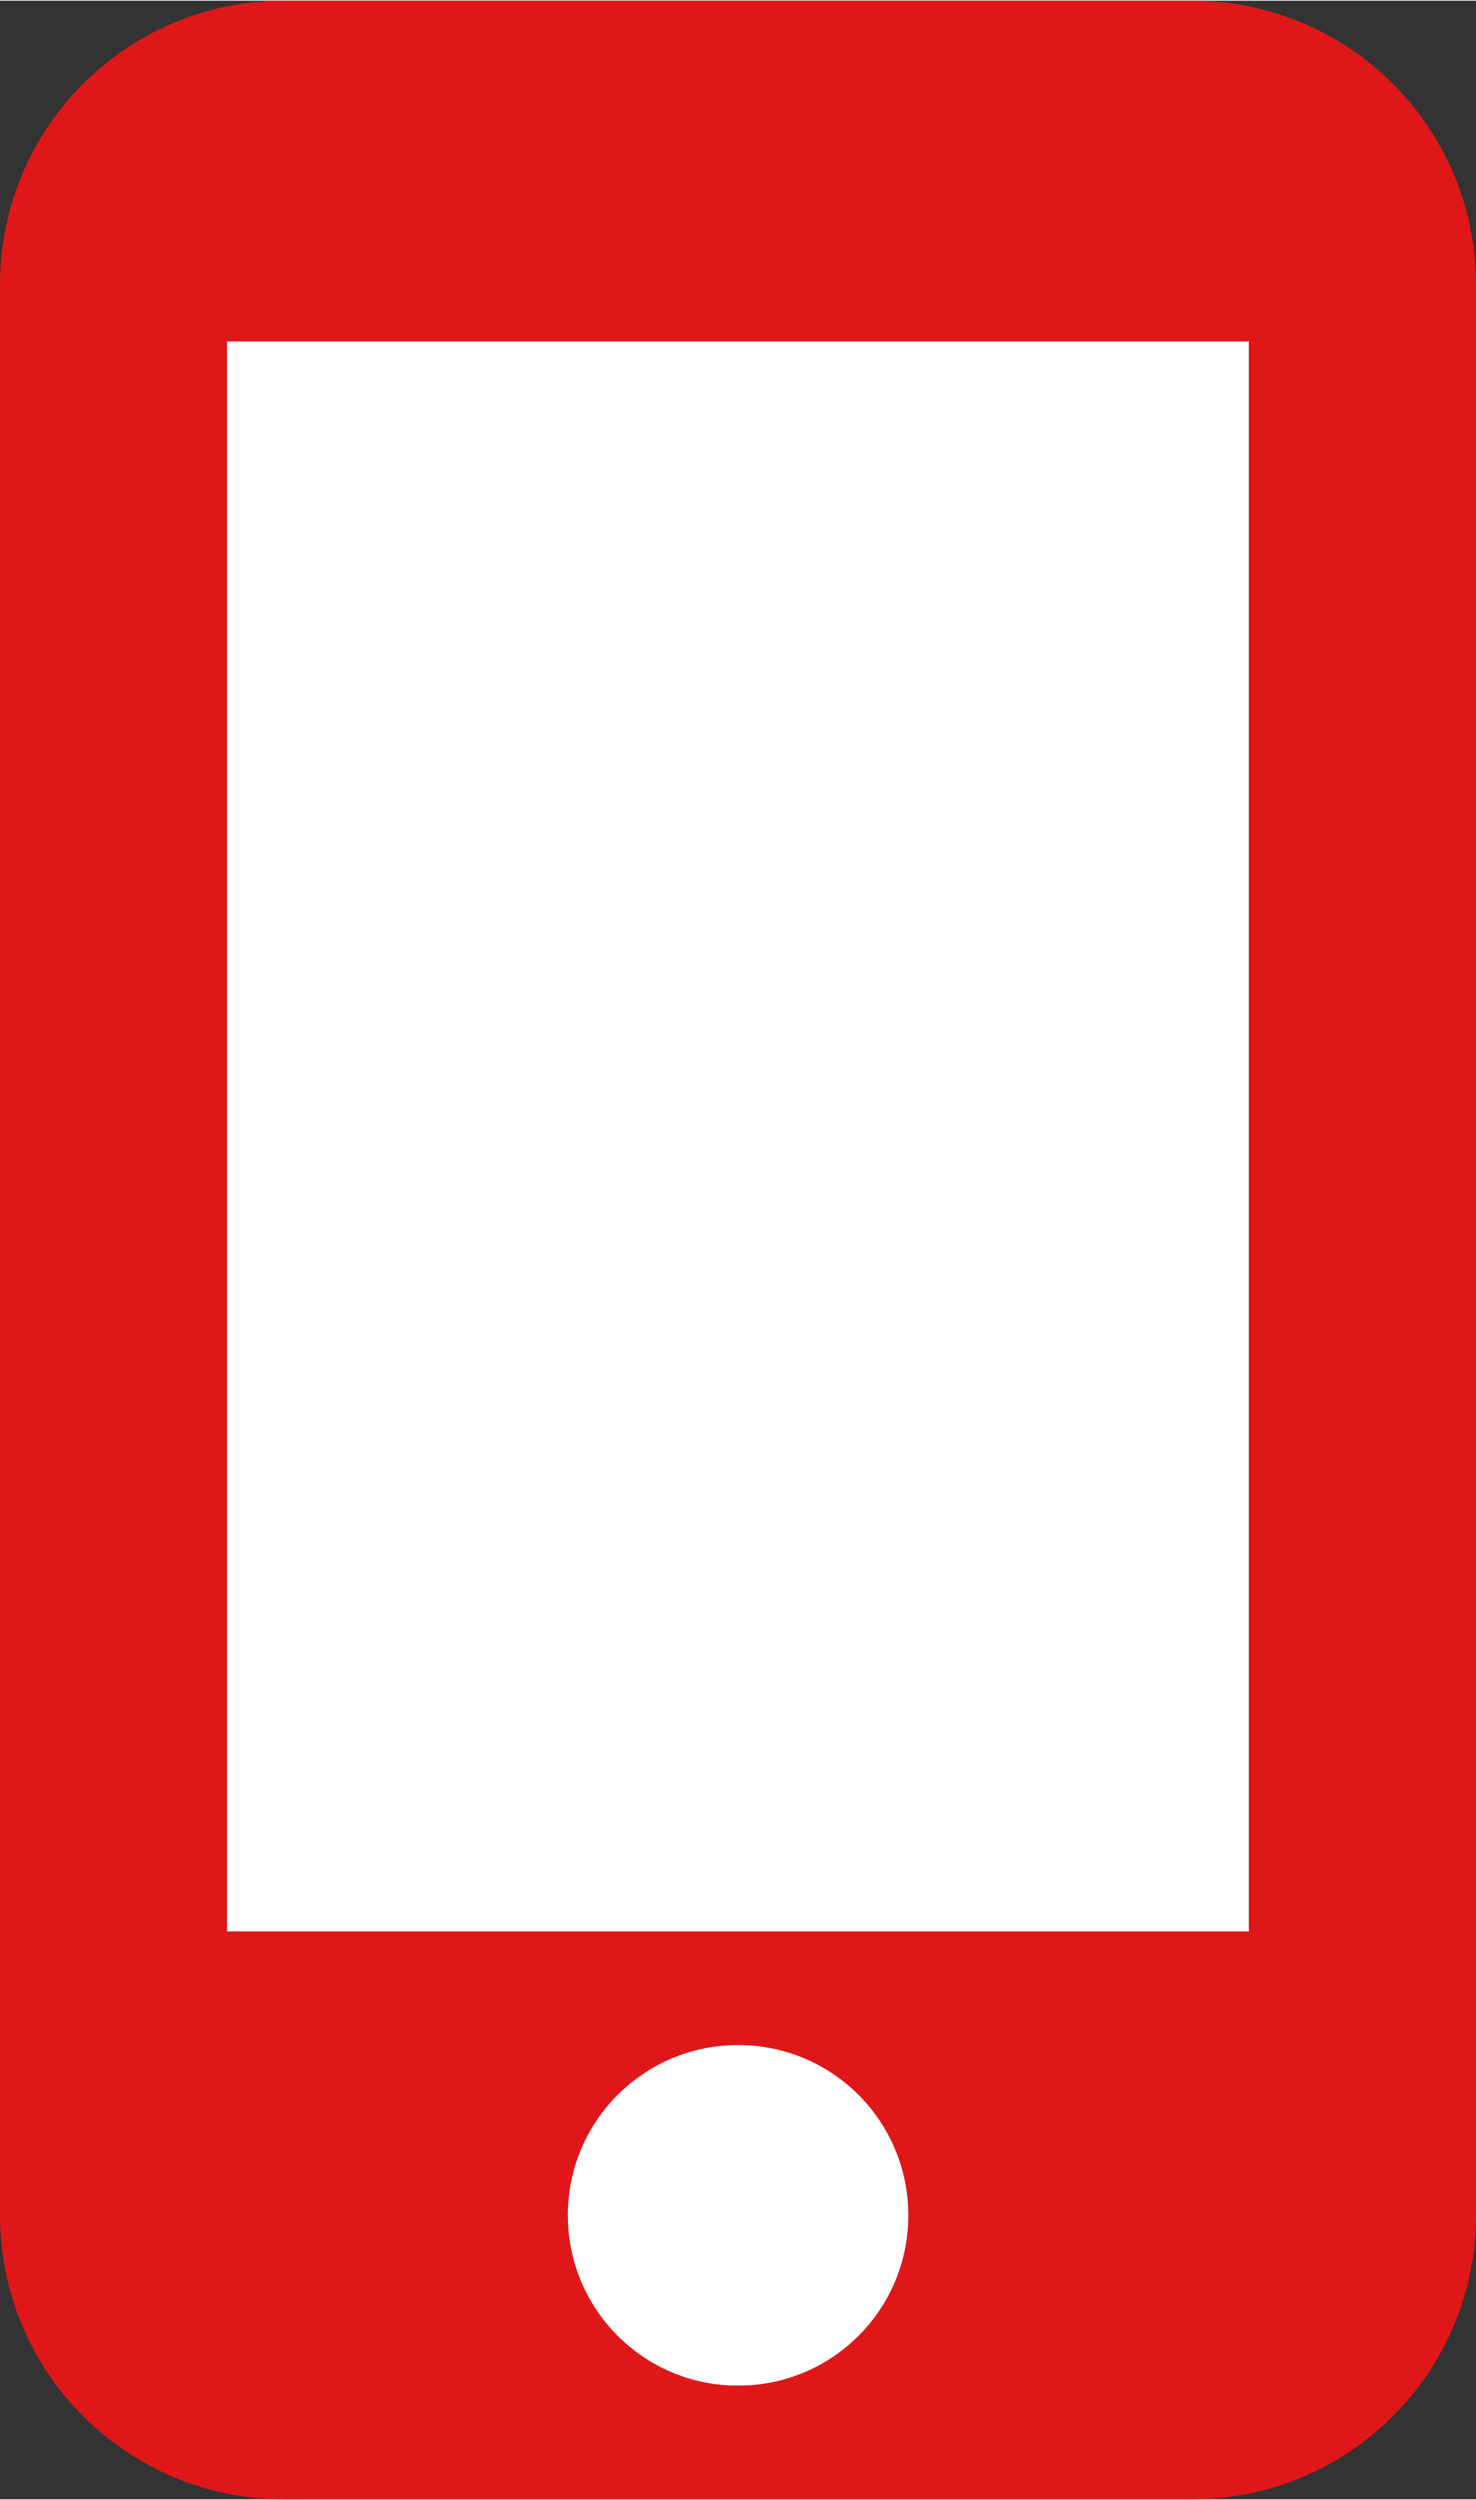
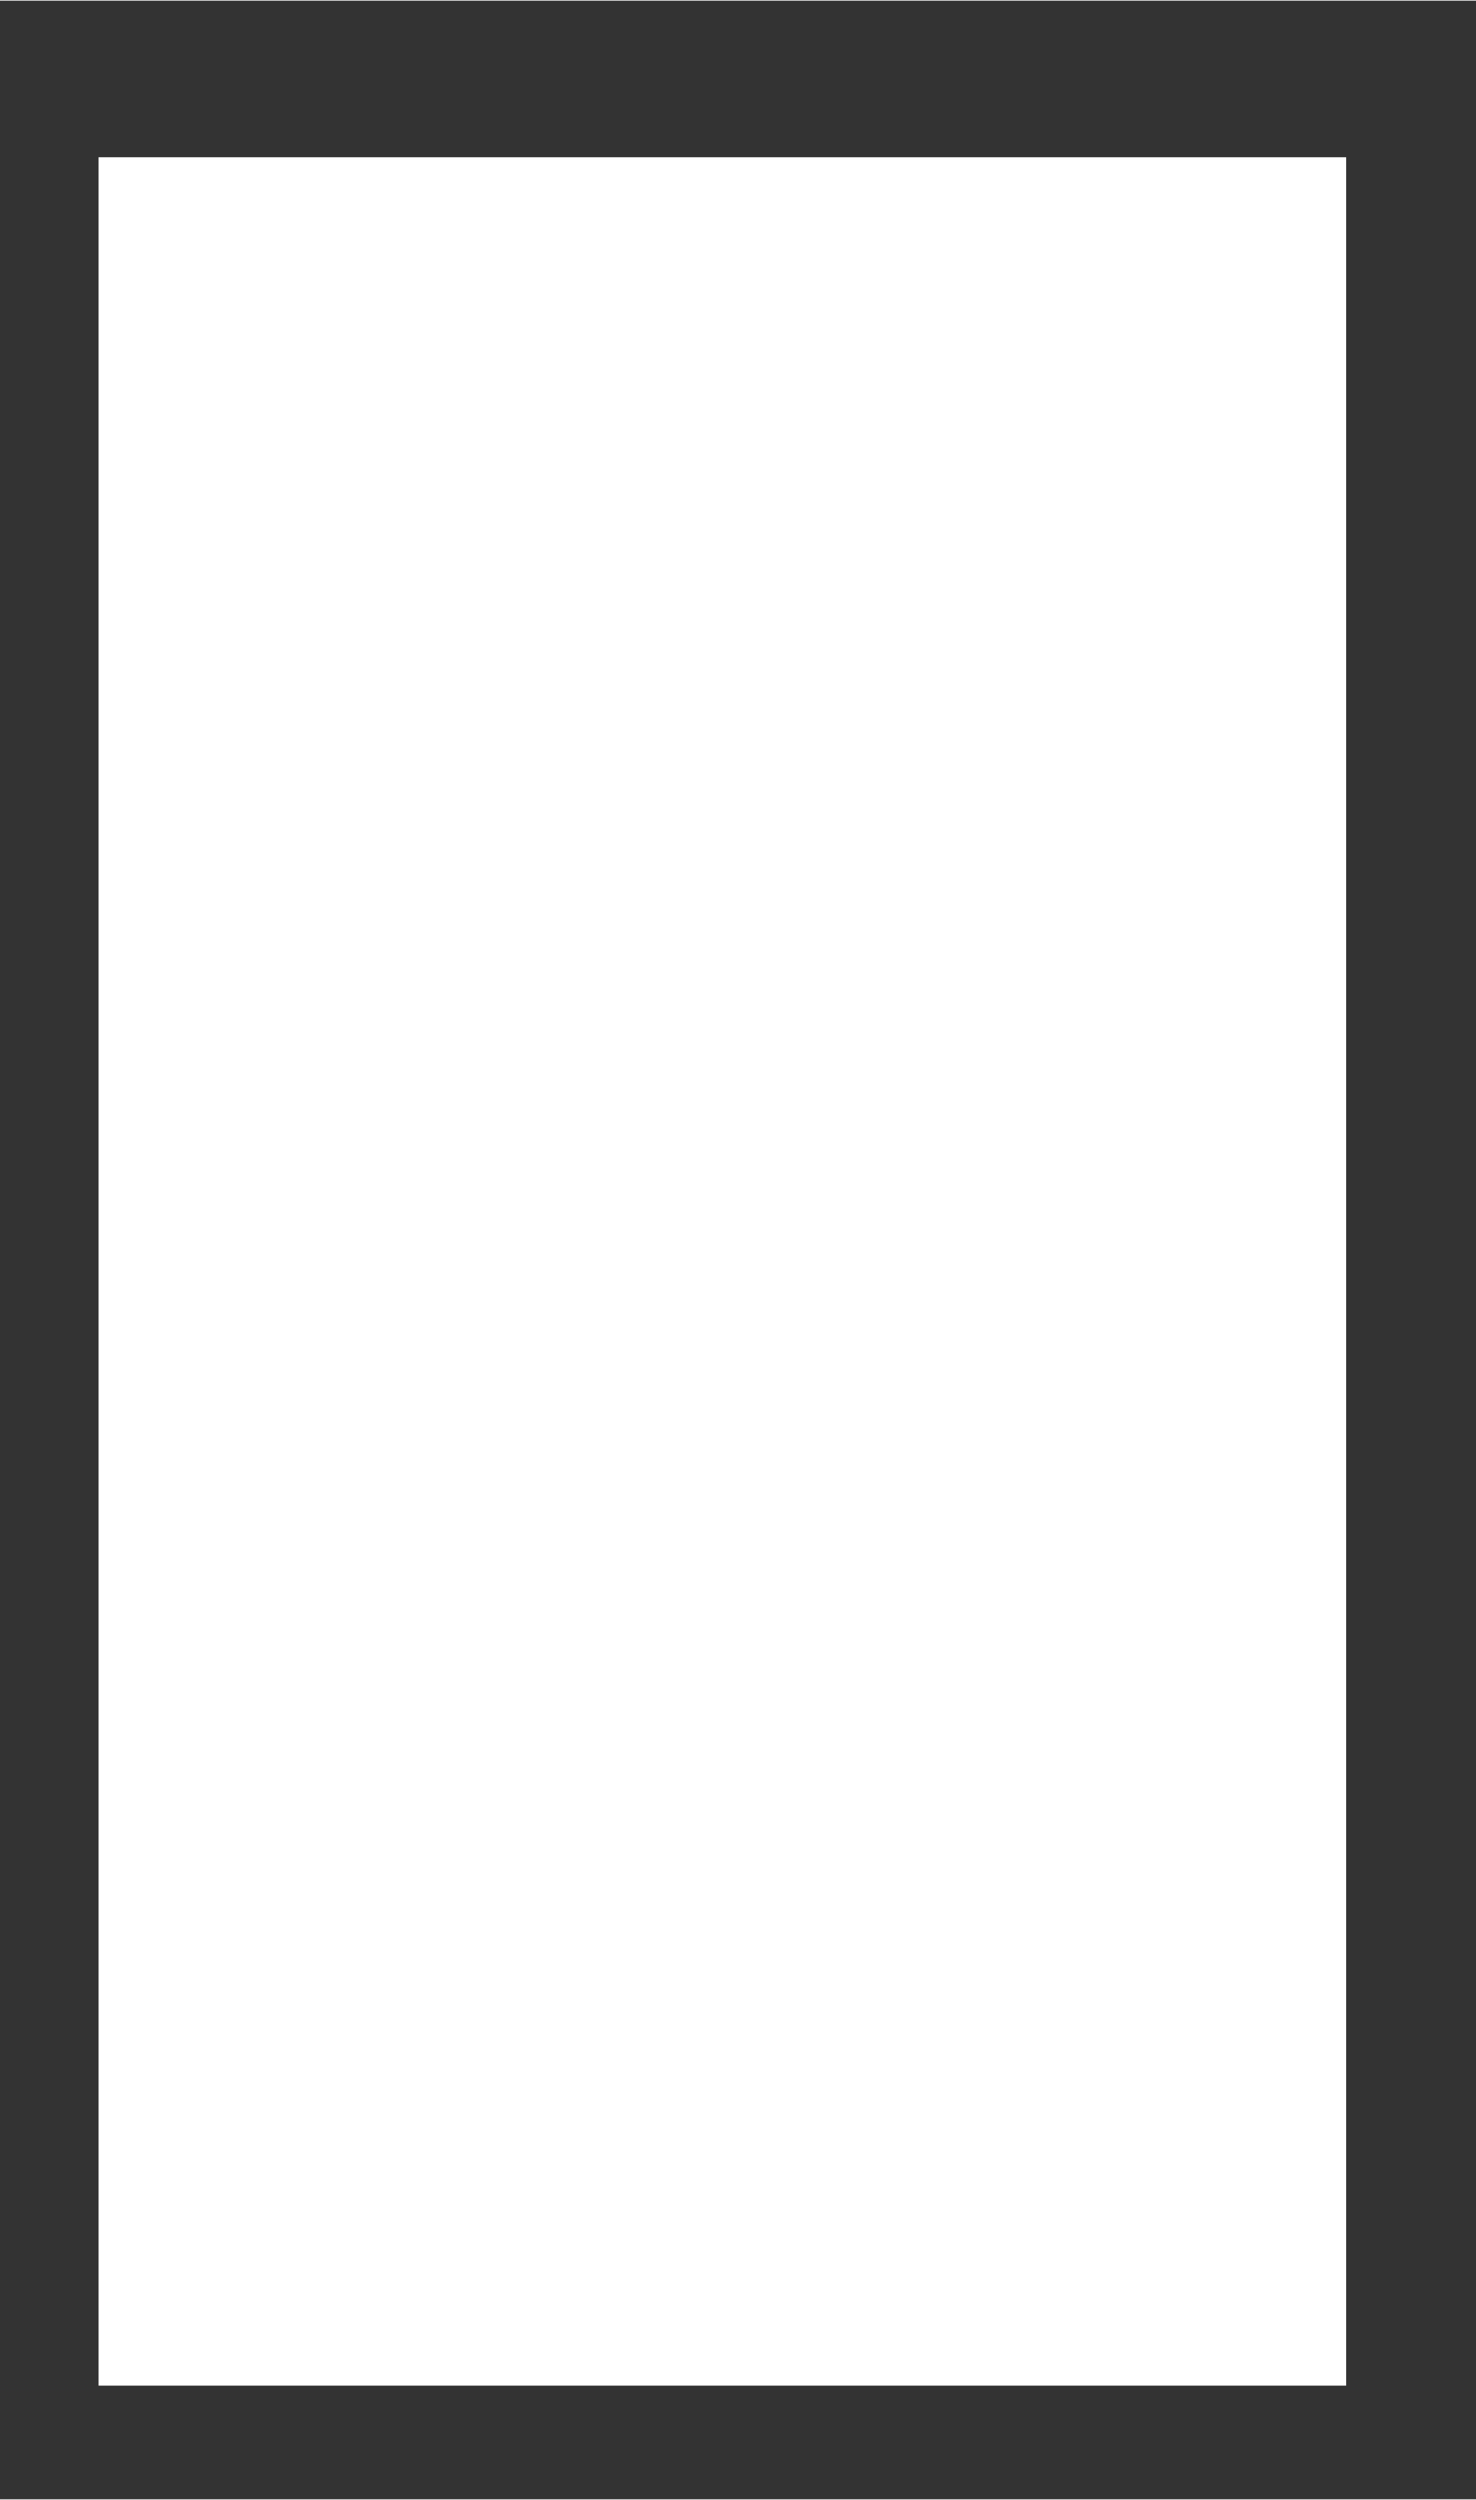
<svg xmlns="http://www.w3.org/2000/svg" id="Isolation_Mode63d29f215b9bf" viewBox="0 0 88.09 149.07" aria-hidden="true" width="88px" height="149px">
  <rect x="0" y="0" width="88.09" height="149.07" fill="#333333" stroke="none" />
  <defs>
    <linearGradient class="cerosgradient" data-cerosgradient="true" id="CerosGradient_id4a5ac30f1" gradientUnits="userSpaceOnUse" x1="50%" y1="100%" x2="50%" y2="0%">
      <stop offset="0%" stop-color="#d1d1d1" />
      <stop offset="100%" stop-color="#d1d1d1" />
    </linearGradient>
    <linearGradient />
    <style>.cls-1-63d29f215b9bf{fill:#fff;}.cls-2-63d29f215b9bf{fill:#e01719;}</style>
  </defs>
  <rect class="cls-1-63d29f215b9bf" x="5.88" y="9.34" width="74.46" height="132.95" />
-   <path class="cls-2-63d29f215b9bf" d="m71.15,0H16.94C7.58,0,0,7.58,0,16.94v115.19c0,9.36,7.58,16.94,16.94,16.94h54.21c9.36,0,16.94-7.58,16.94-16.94V16.94c0-9.36-7.58-16.94-16.94-16.94Zm-27.1,142.29c-5.62,0-10.16-4.54-10.16-10.16s4.54-10.16,10.16-10.16,10.16,4.54,10.16,10.16-4.54,10.16-10.16,10.16Zm30.49-27.1H13.55V20.33h60.98v94.86Z" />
</svg>